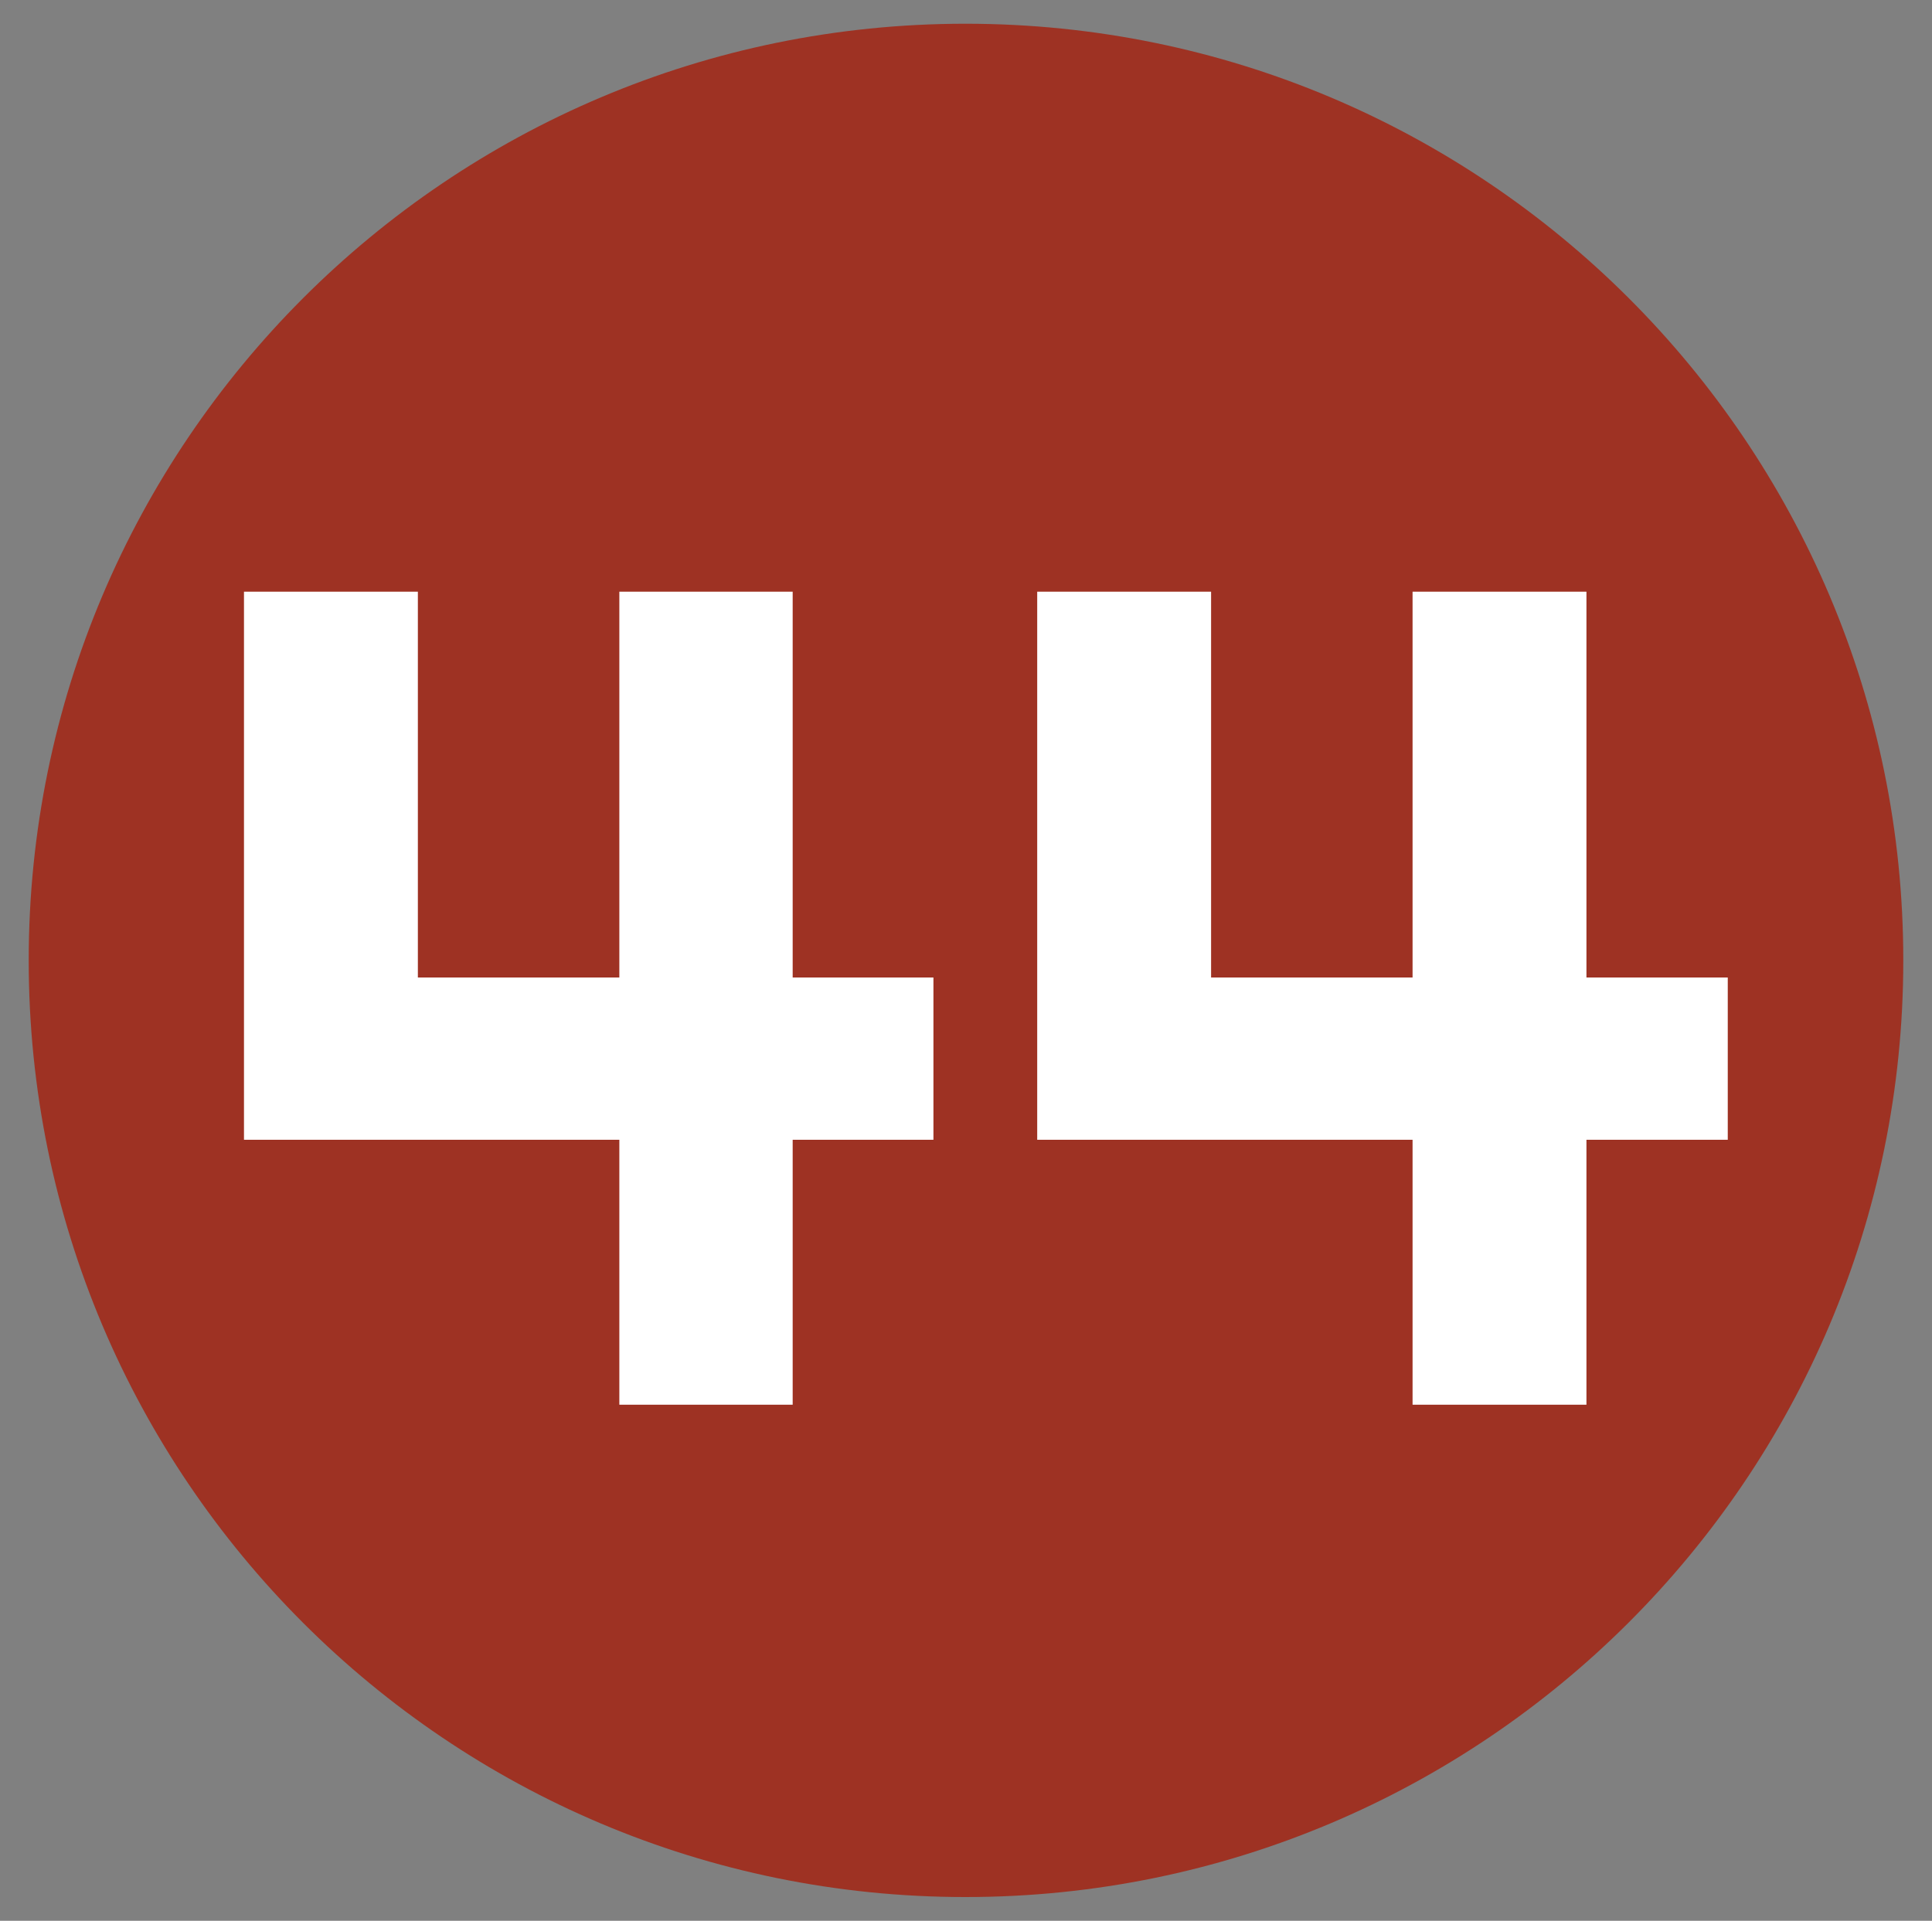
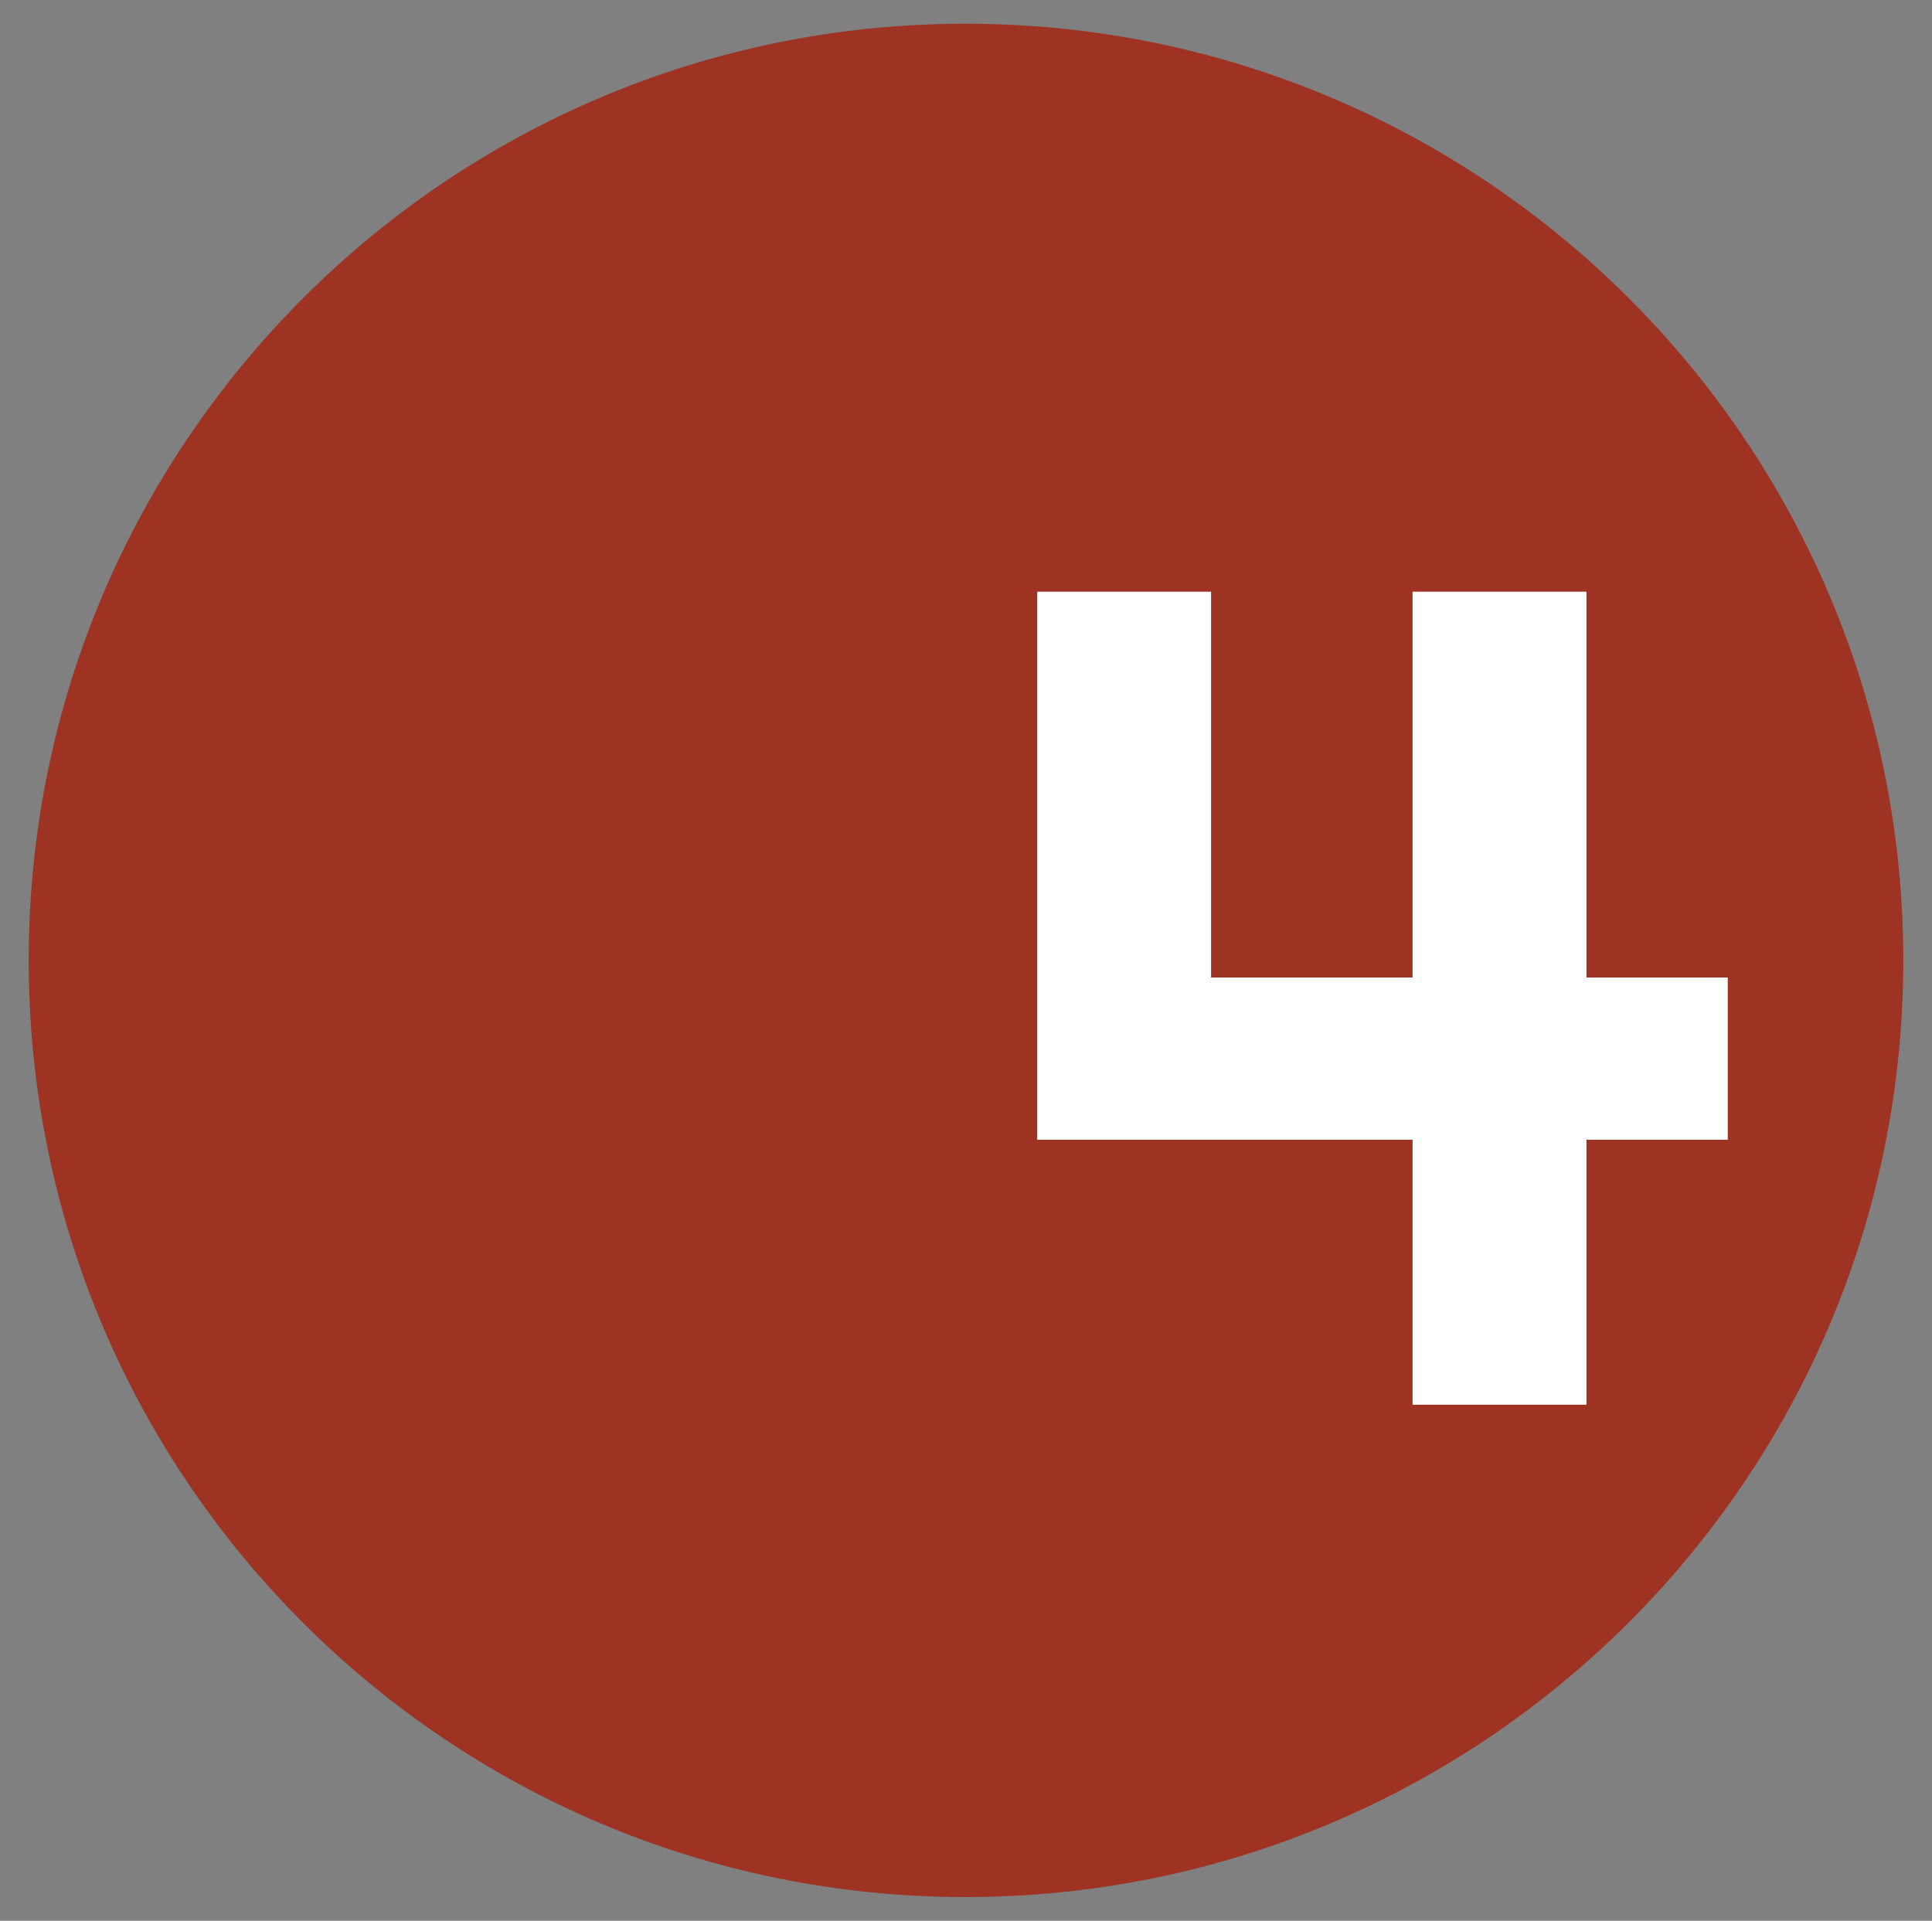
<svg xmlns="http://www.w3.org/2000/svg" version="1.1" id="Layer_1" x="0px" y="0px" viewBox="0 0 350 348" style="enable-background:new 0 0 350 348;" xml:space="preserve">
  <rect x="0" y="0" width="350" height="348" fill="#808080" stroke="none" />
  <style type="text/css">
	.st0{fill:#9E3223;}
	.st1{fill:#FFFFFF;}
</style>
  <g>
    <path class="st0" d="M174.9,4.3C81.2,4.3,5.2,80.3,5.2,174c0,93.8,76,169.7,169.7,169.7S344.8,267.8,344.8,174   C344.8,80.3,268.8,4.3,174.9,4.3z" />
    <polygon class="st1" points="219.4,107.2 219.4,177.1 255.9,177.1 255.9,107.2 287.4,107.2 287.4,177.1 313,177.1 313,206.5    287.4,206.5 287.4,254.5 255.9,254.5 255.9,206.5 187.9,206.5 187.9,107.2  " />
-     <polygon class="st1" points="75.7,107.2 75.7,177.1 112.2,177.1 112.2,107.2 143.6,107.2 143.6,177.1 169.1,177.1 169.1,206.5    143.6,206.5 143.6,254.5 112.2,254.5 112.2,206.5 44.2,206.5 44.2,107.2  " />
  </g>
</svg>